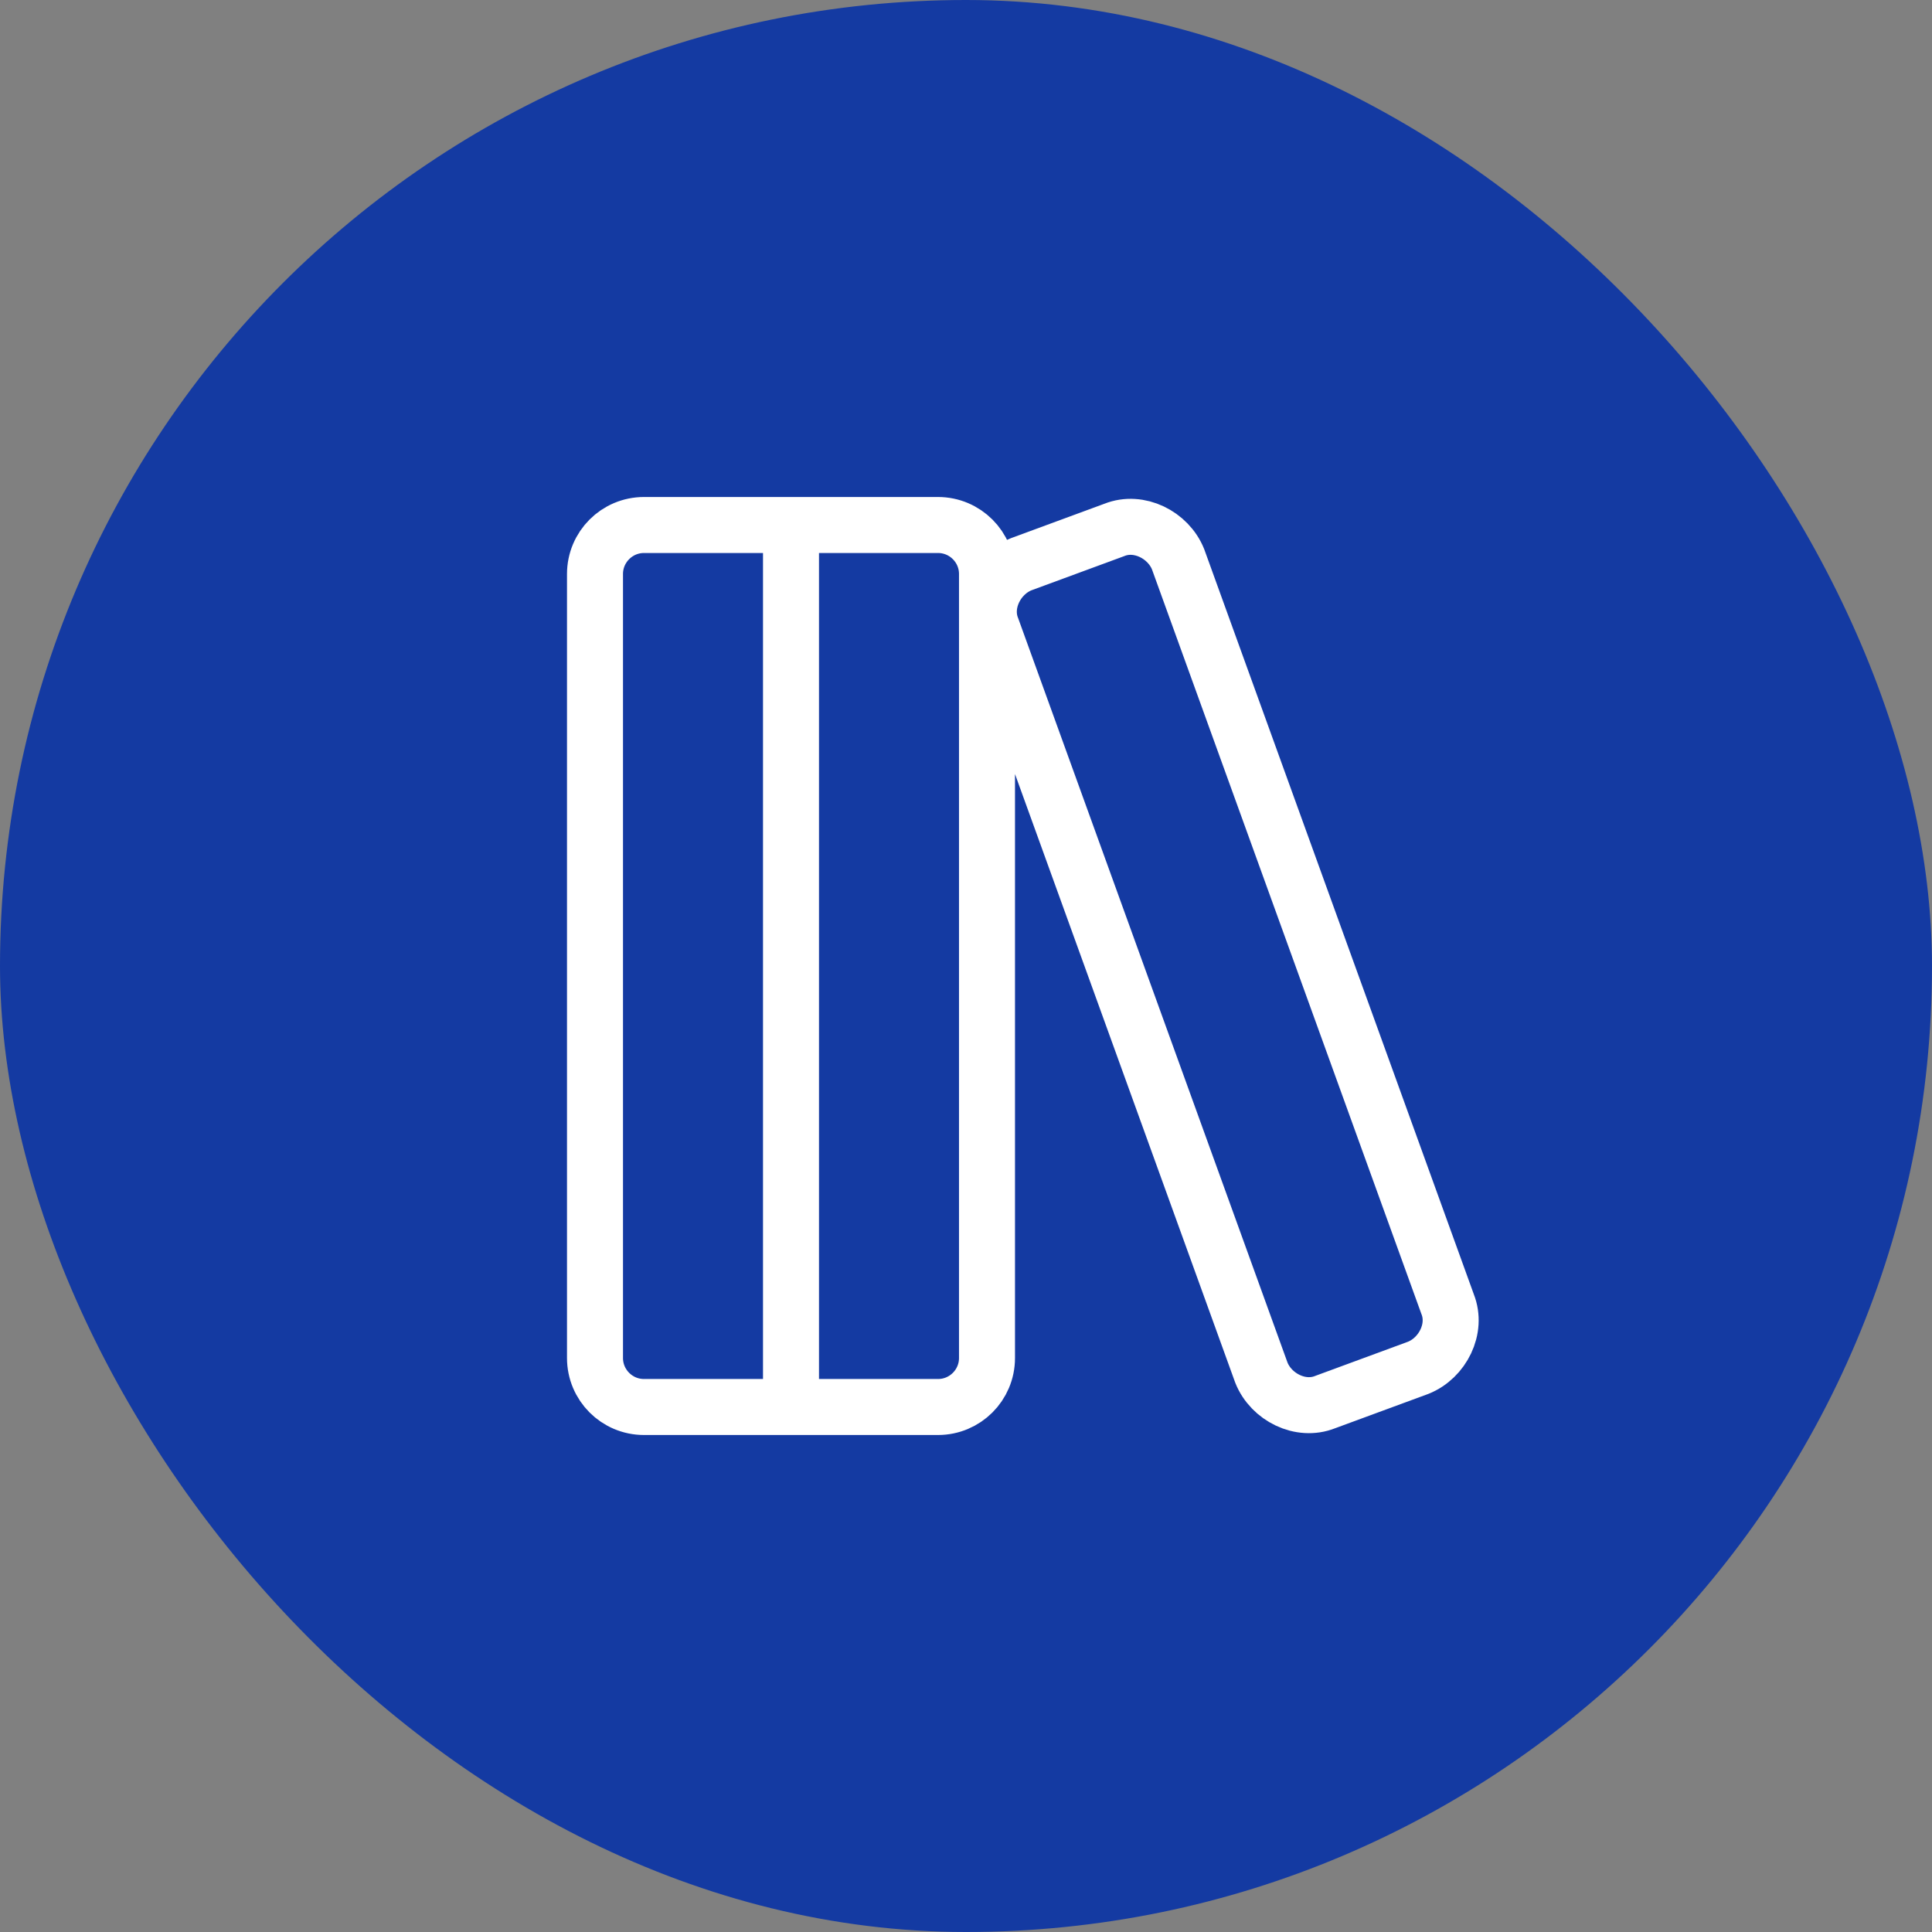
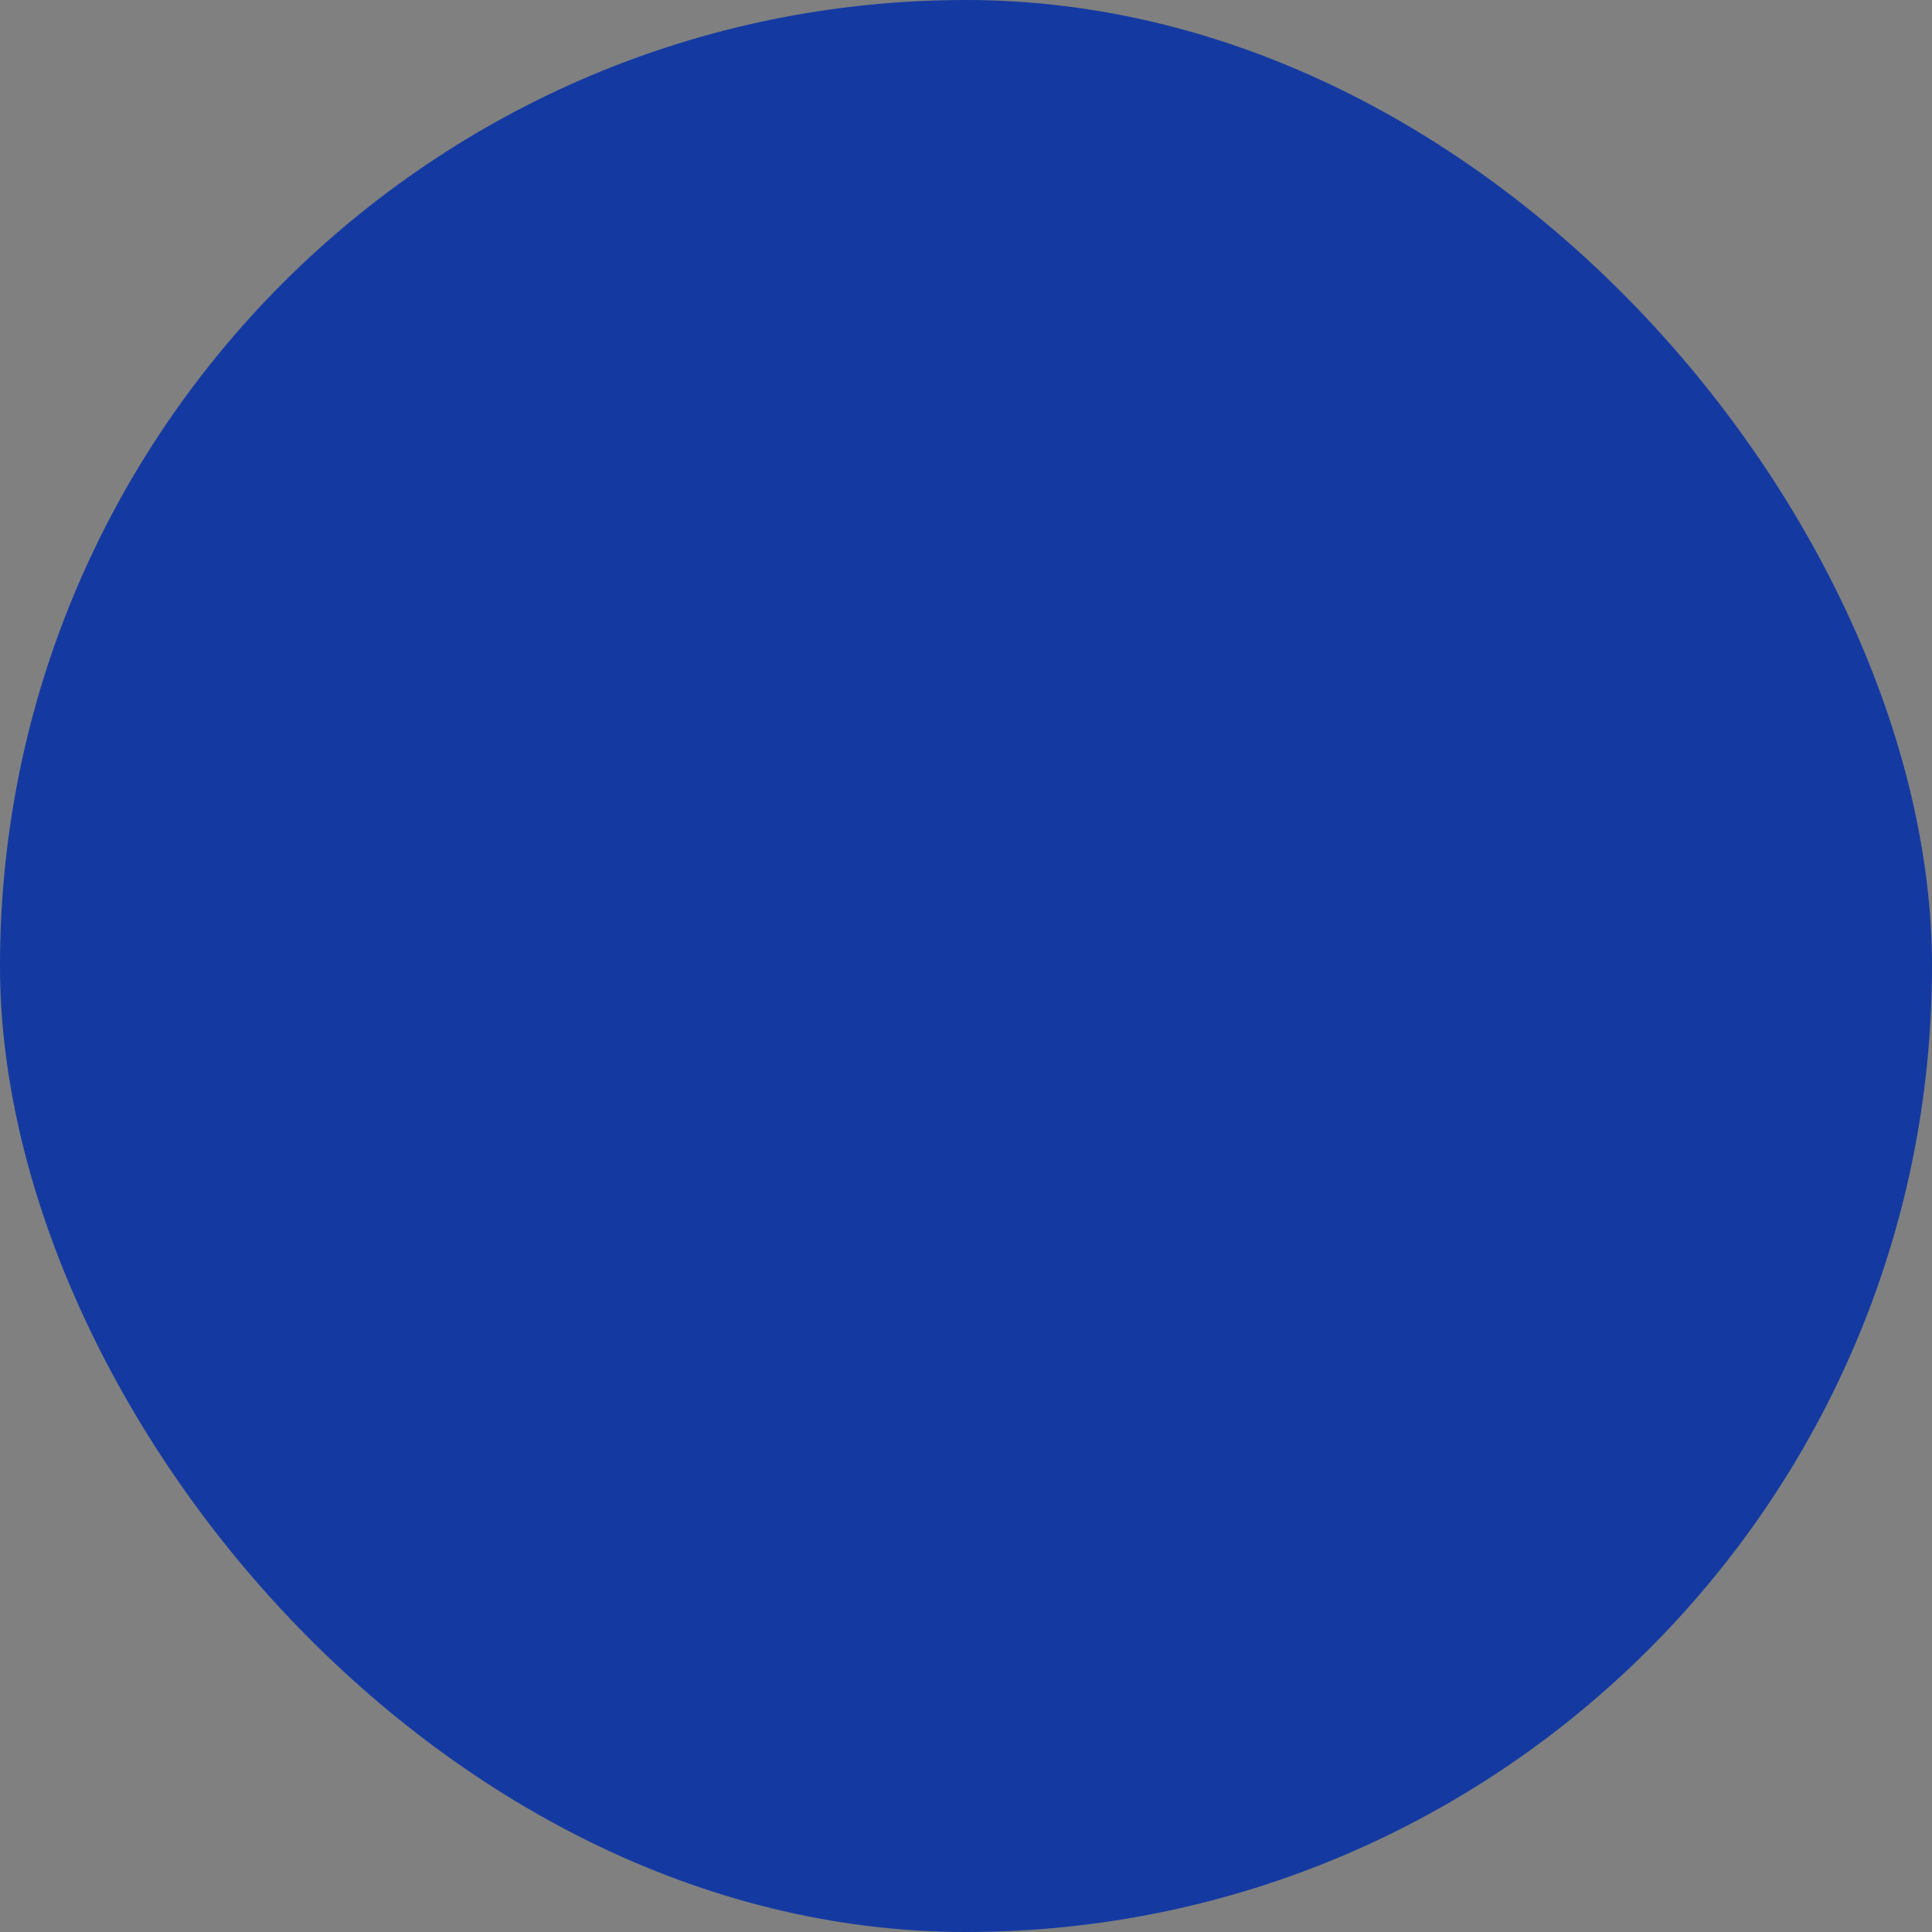
<svg xmlns="http://www.w3.org/2000/svg" width="69" height="69" viewBox="0 0 69 69" fill="none">
  <rect x="0" y="0" width="69" height="69" fill="#808080" stroke="none" />
  <rect width="69" height="69" rx="34.5" fill="#143AA2" />
-   <path d="M28.25 18.75V50.25M23 18.75H33.5C34.467 18.75 35.25 19.534 35.25 20.5V48.5C35.25 49.467 34.467 50.25 33.5 50.25H23C22.034 50.25 21.25 49.467 21.25 48.5V20.5C21.25 19.534 22.034 18.75 23 18.75ZM51.7 46.575C52.05 47.45 51.525 48.5 50.65 48.85L47.325 50.075C46.45 50.425 45.4 49.9 45.05 49.025L35.425 22.425C35.075 21.55 35.6 20.5 36.475 20.15L39.8 18.925C40.675 18.575 41.725 19.1 42.075 19.975L51.7 46.575Z" stroke="white" stroke-width="2" stroke-linecap="round" stroke-linejoin="round" />
</svg>